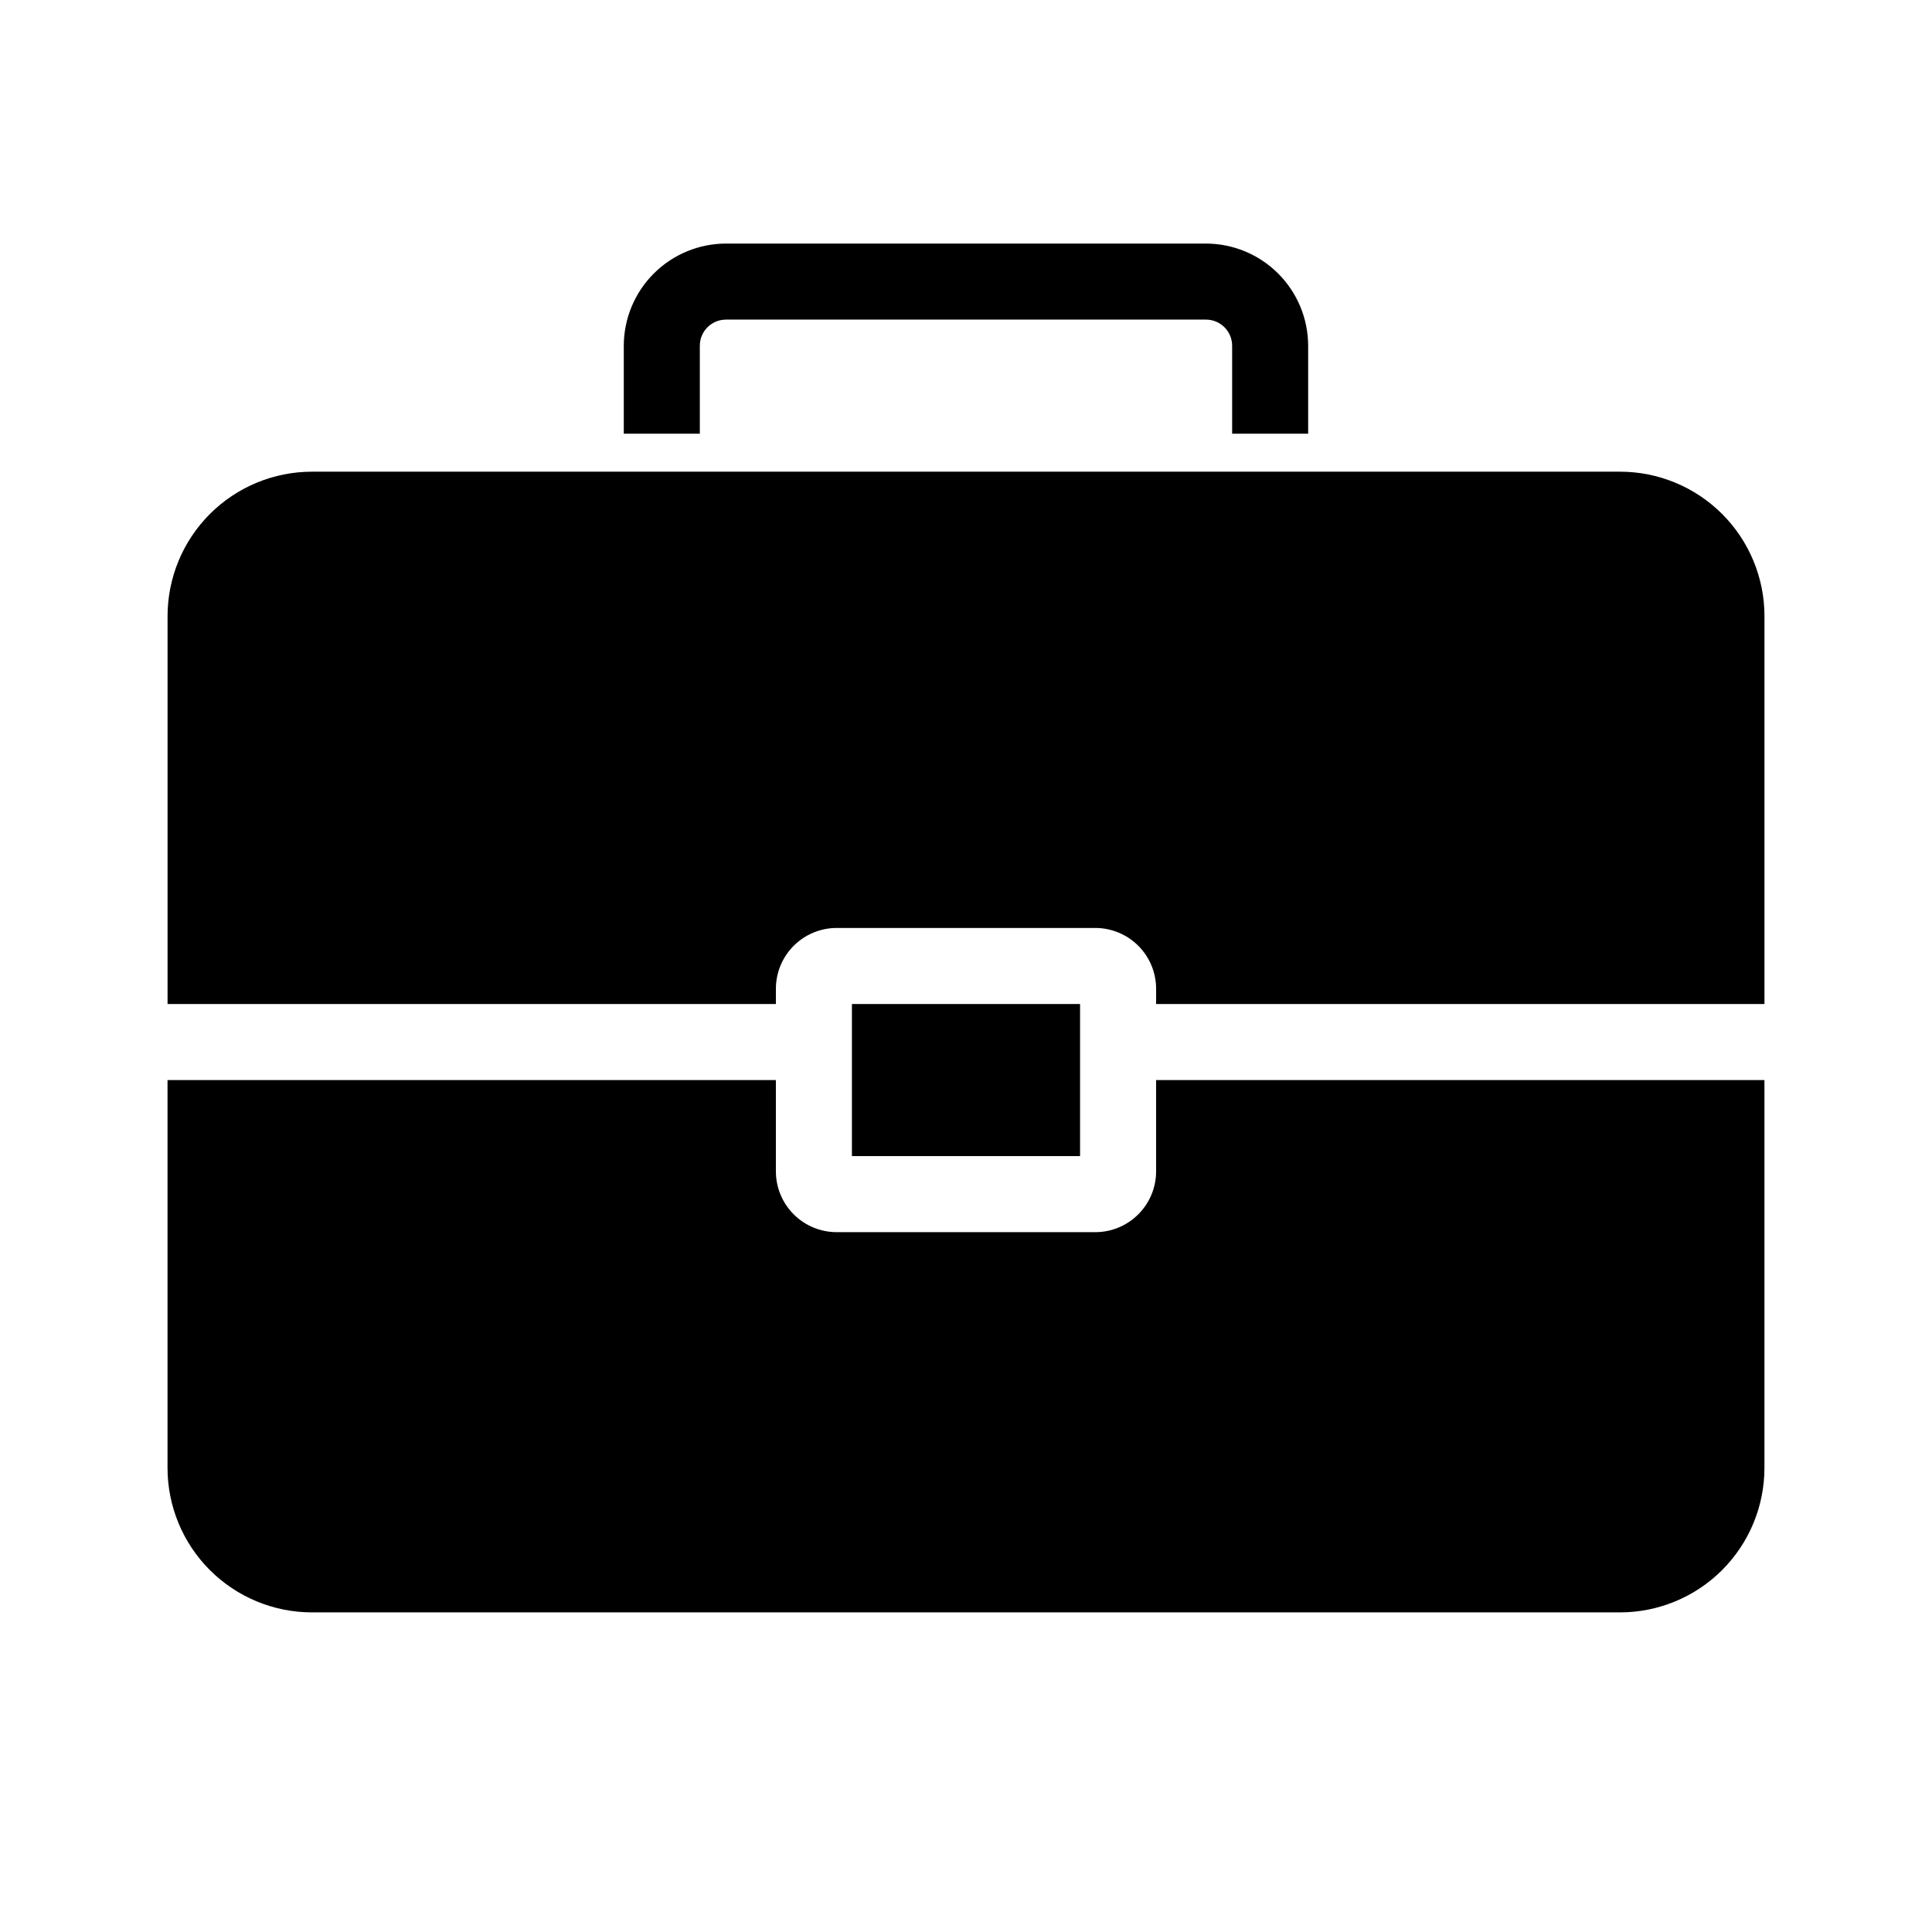
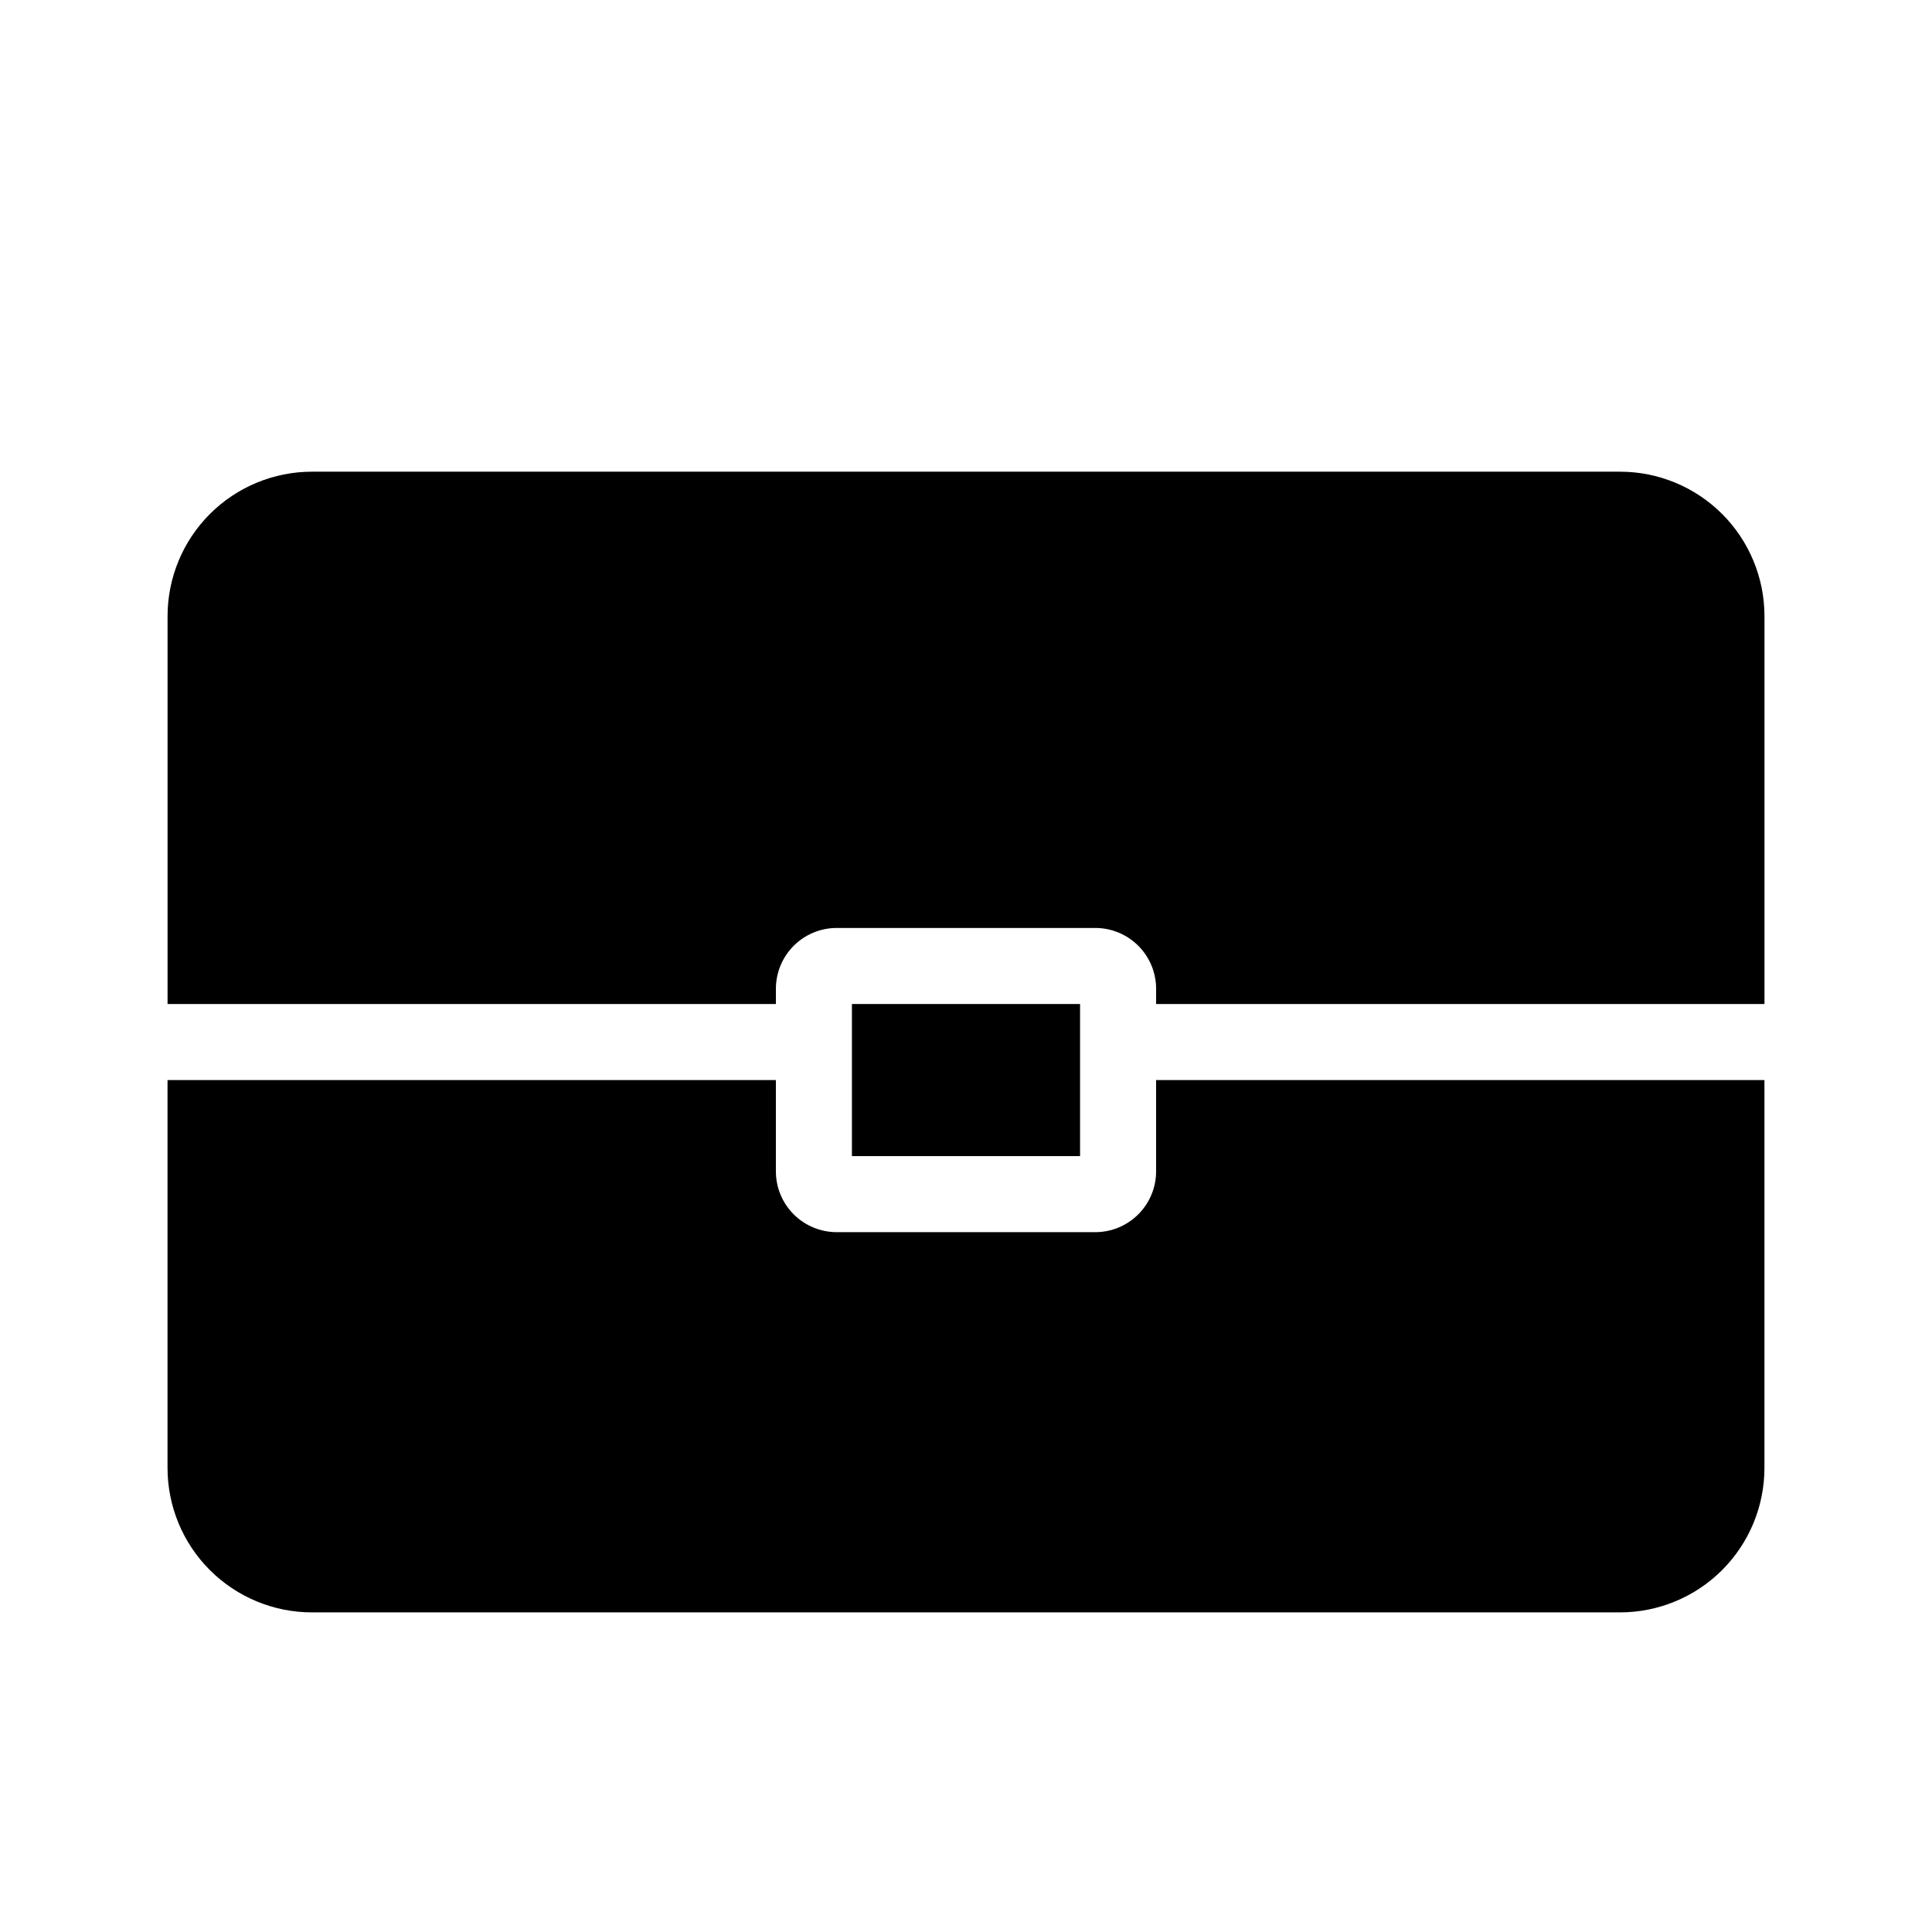
<svg xmlns="http://www.w3.org/2000/svg" fill="#000000" width="800px" height="800px" version="1.1" viewBox="144 144 512 512">
  <g>
    <path d="m450.38 430.23v24.184c0 4.277-1.699 8.375-4.723 11.398-3.023 3.023-7.121 4.723-11.398 4.723h-68.52c-4.273 0-8.375-1.699-11.398-4.723-3.023-3.023-4.723-7.121-4.723-11.398v-24.184h-161.22v102.78c0 10.156 4.035 19.895 11.215 27.074 7.18 7.18 16.918 11.215 27.074 11.215h346.62c10.156 0 19.895-4.035 27.074-11.215 7.18-7.18 11.215-16.918 11.215-27.074v-102.78z" />
    <path d="m349.62 410.07v-4.031c0-4.273 1.699-8.375 4.723-11.398 3.023-3.023 7.125-4.723 11.398-4.723h68.52c4.277 0 8.375 1.699 11.398 4.723 3.023 3.023 4.723 7.125 4.723 11.398v4.031h161.22v-102.78c0-10.156-4.035-19.895-11.215-27.074-7.18-7.18-16.918-11.215-27.074-11.215h-346.62c-10.156 0-19.895 4.035-27.074 11.215-7.18 7.18-11.215 16.918-11.215 27.074v102.78z" />
    <path d="m369.77 450.38h60.457v-40.305h-60.457z" />
-     <path d="m470.53 258.93v-23.297c0-3.828-3.102-6.934-6.934-6.934h-127.2c-3.828 0-6.934 3.106-6.934 6.934v23.297h-20.152v-23.297c0.012-7.18 2.867-14.062 7.945-19.141 5.078-5.078 11.961-7.934 19.141-7.945h127.2-0.004c7.184 0.012 14.066 2.867 19.141 7.945 5.078 5.078 7.934 11.961 7.945 19.141v23.297z" />
  </g>
</svg>